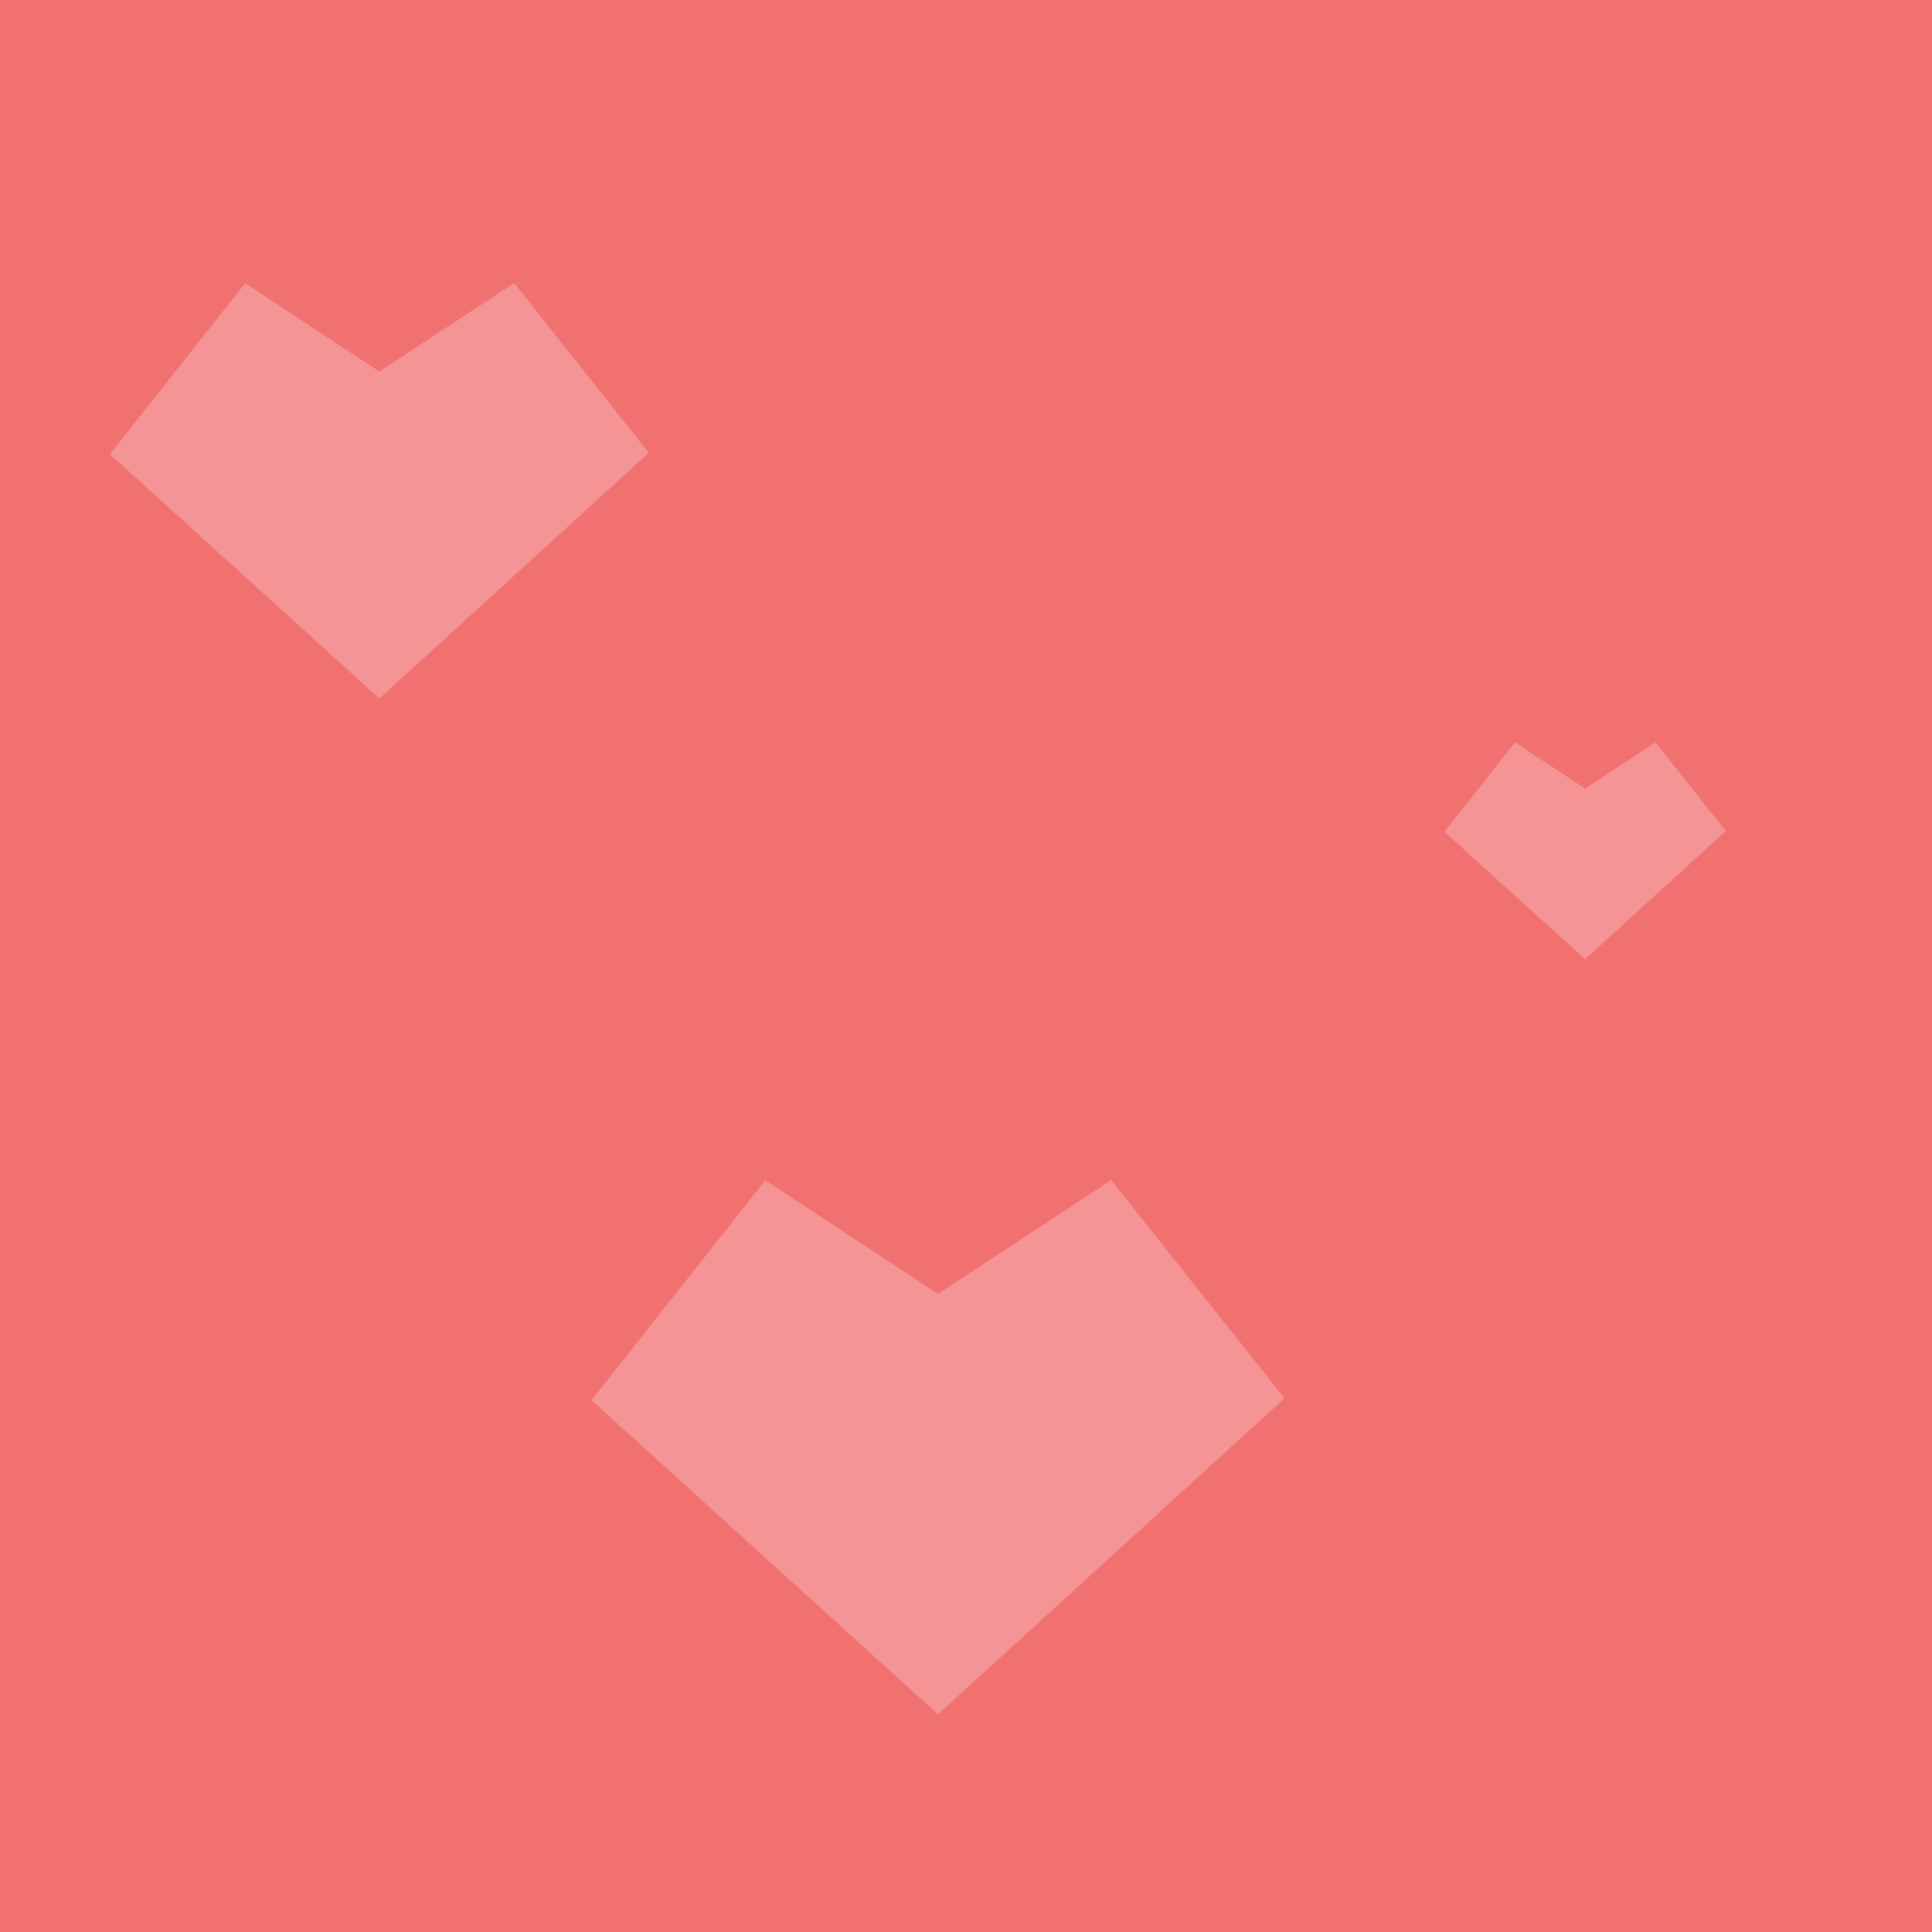
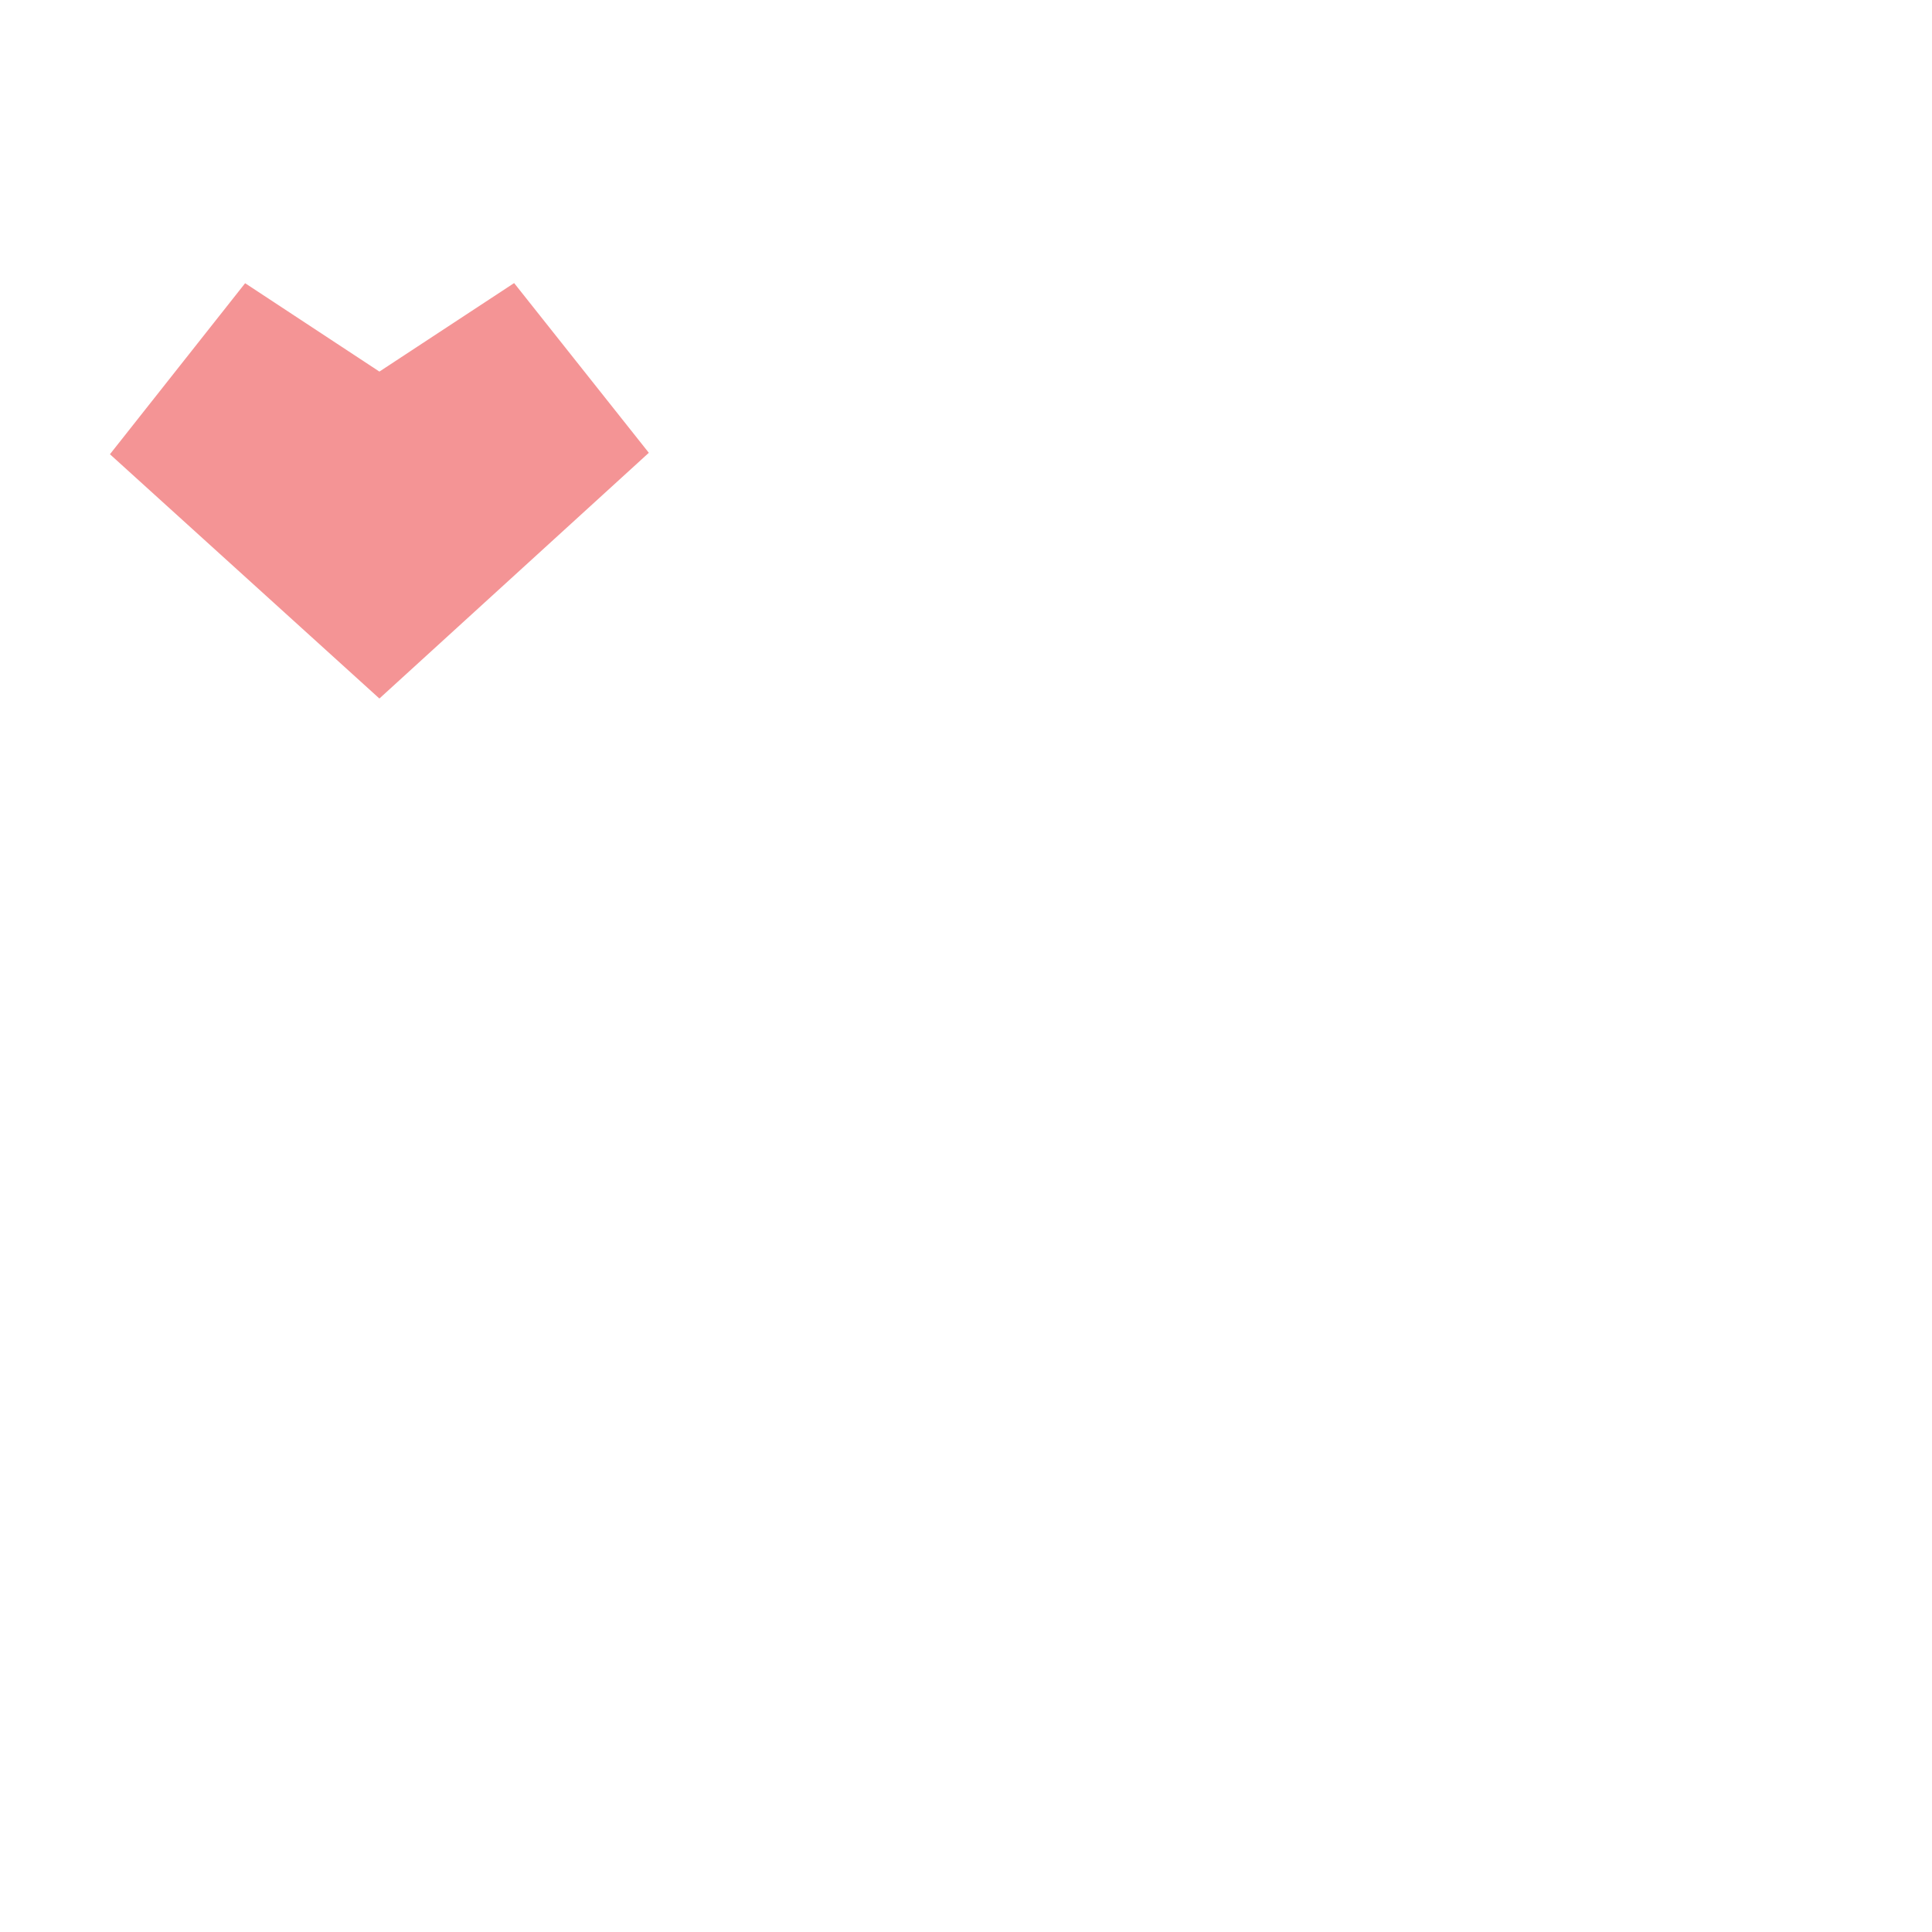
<svg xmlns="http://www.w3.org/2000/svg" xmlns:ns1="http://sodipodi.sourceforge.net/DTD/sodipodi-0.dtd" xmlns:ns2="http://www.inkscape.org/namespaces/inkscape" version="1.1" id="Layer_2" x="0px" y="0px" width="413.665" height="413.666" viewBox="0 0 413.665 413.666" enable-background="new 0 0 640 960" xml:space="preserve" ns1:docname="heartPattern.svg" ns2:version="0.92.4 (5da689c313, 2019-01-14)">
  <defs id="defs150764" />
  <ns1:namedview pagecolor="#ffffff" bordercolor="#666666" borderopacity="1" objecttolerance="10" gridtolerance="10" guidetolerance="10" ns2:pageopacity="0" ns2:pageshadow="2" ns2:window-width="640" ns2:window-height="480" id="namedview150762" showgrid="false" ns2:zoom="0.24583333" ns2:cx="205.66" ns2:cy="207.54797" ns2:window-x="29" ns2:window-y="8" ns2:window-maximized="0" ns2:current-layer="Layer_2" />
-   <rect x="0" y="0" width="413.665" height="413.666" id="rect150753" style="fill:#f17170" />
  <polygon points="224.421,334.491 253.263,370.832 195.574,423.443 137.879,371.142 166.824,334.522 195.574,353.442 " id="polygon150755" style="fill:#f49495" transform="translate(-114.34,-273.882)" />
-   <polygon points="352.273,526.548 389.363,573.282 315.176,640.939 240.981,573.68 278.204,526.588 315.176,550.919 " id="polygon150757" style="fill:#f49495" transform="translate(-114.34,-273.882)" />
-   <polygon points="468.791,432.832 483.85,451.805 453.732,479.271 423.611,451.966 438.723,432.849 453.732,442.726 " id="polygon150759" style="fill:#f49495" transform="translate(-114.34,-273.882)" />
</svg>